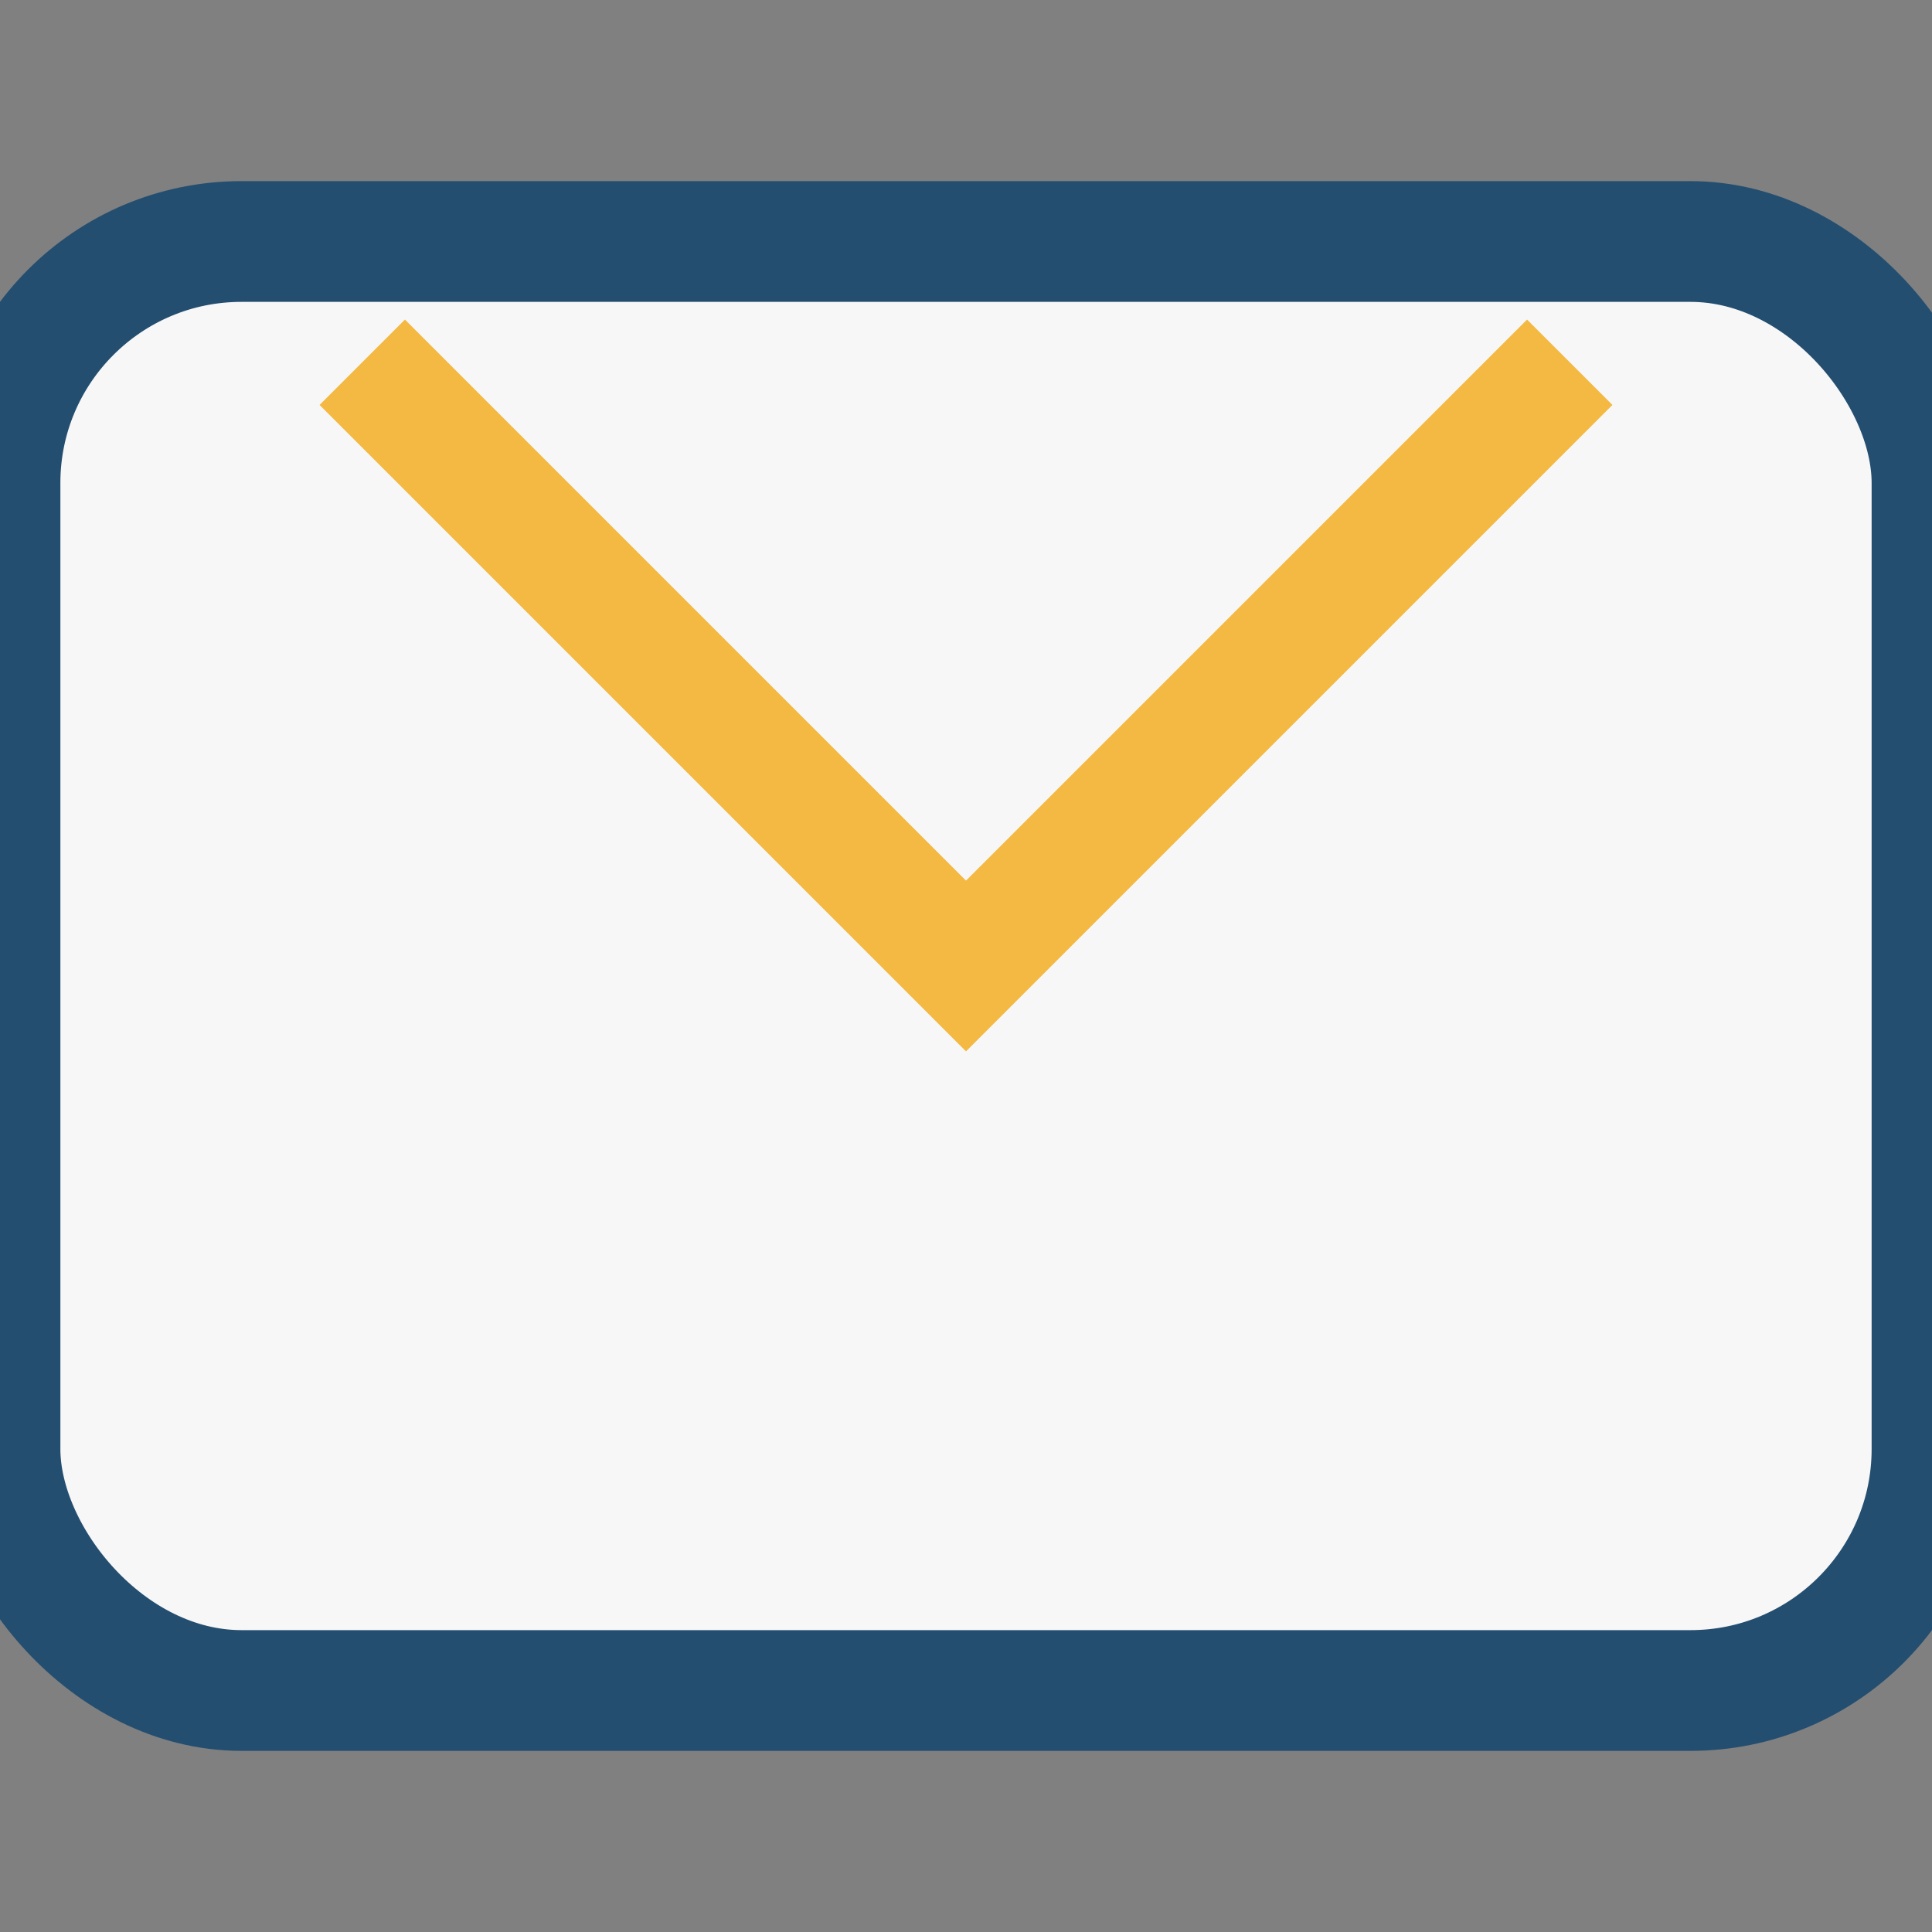
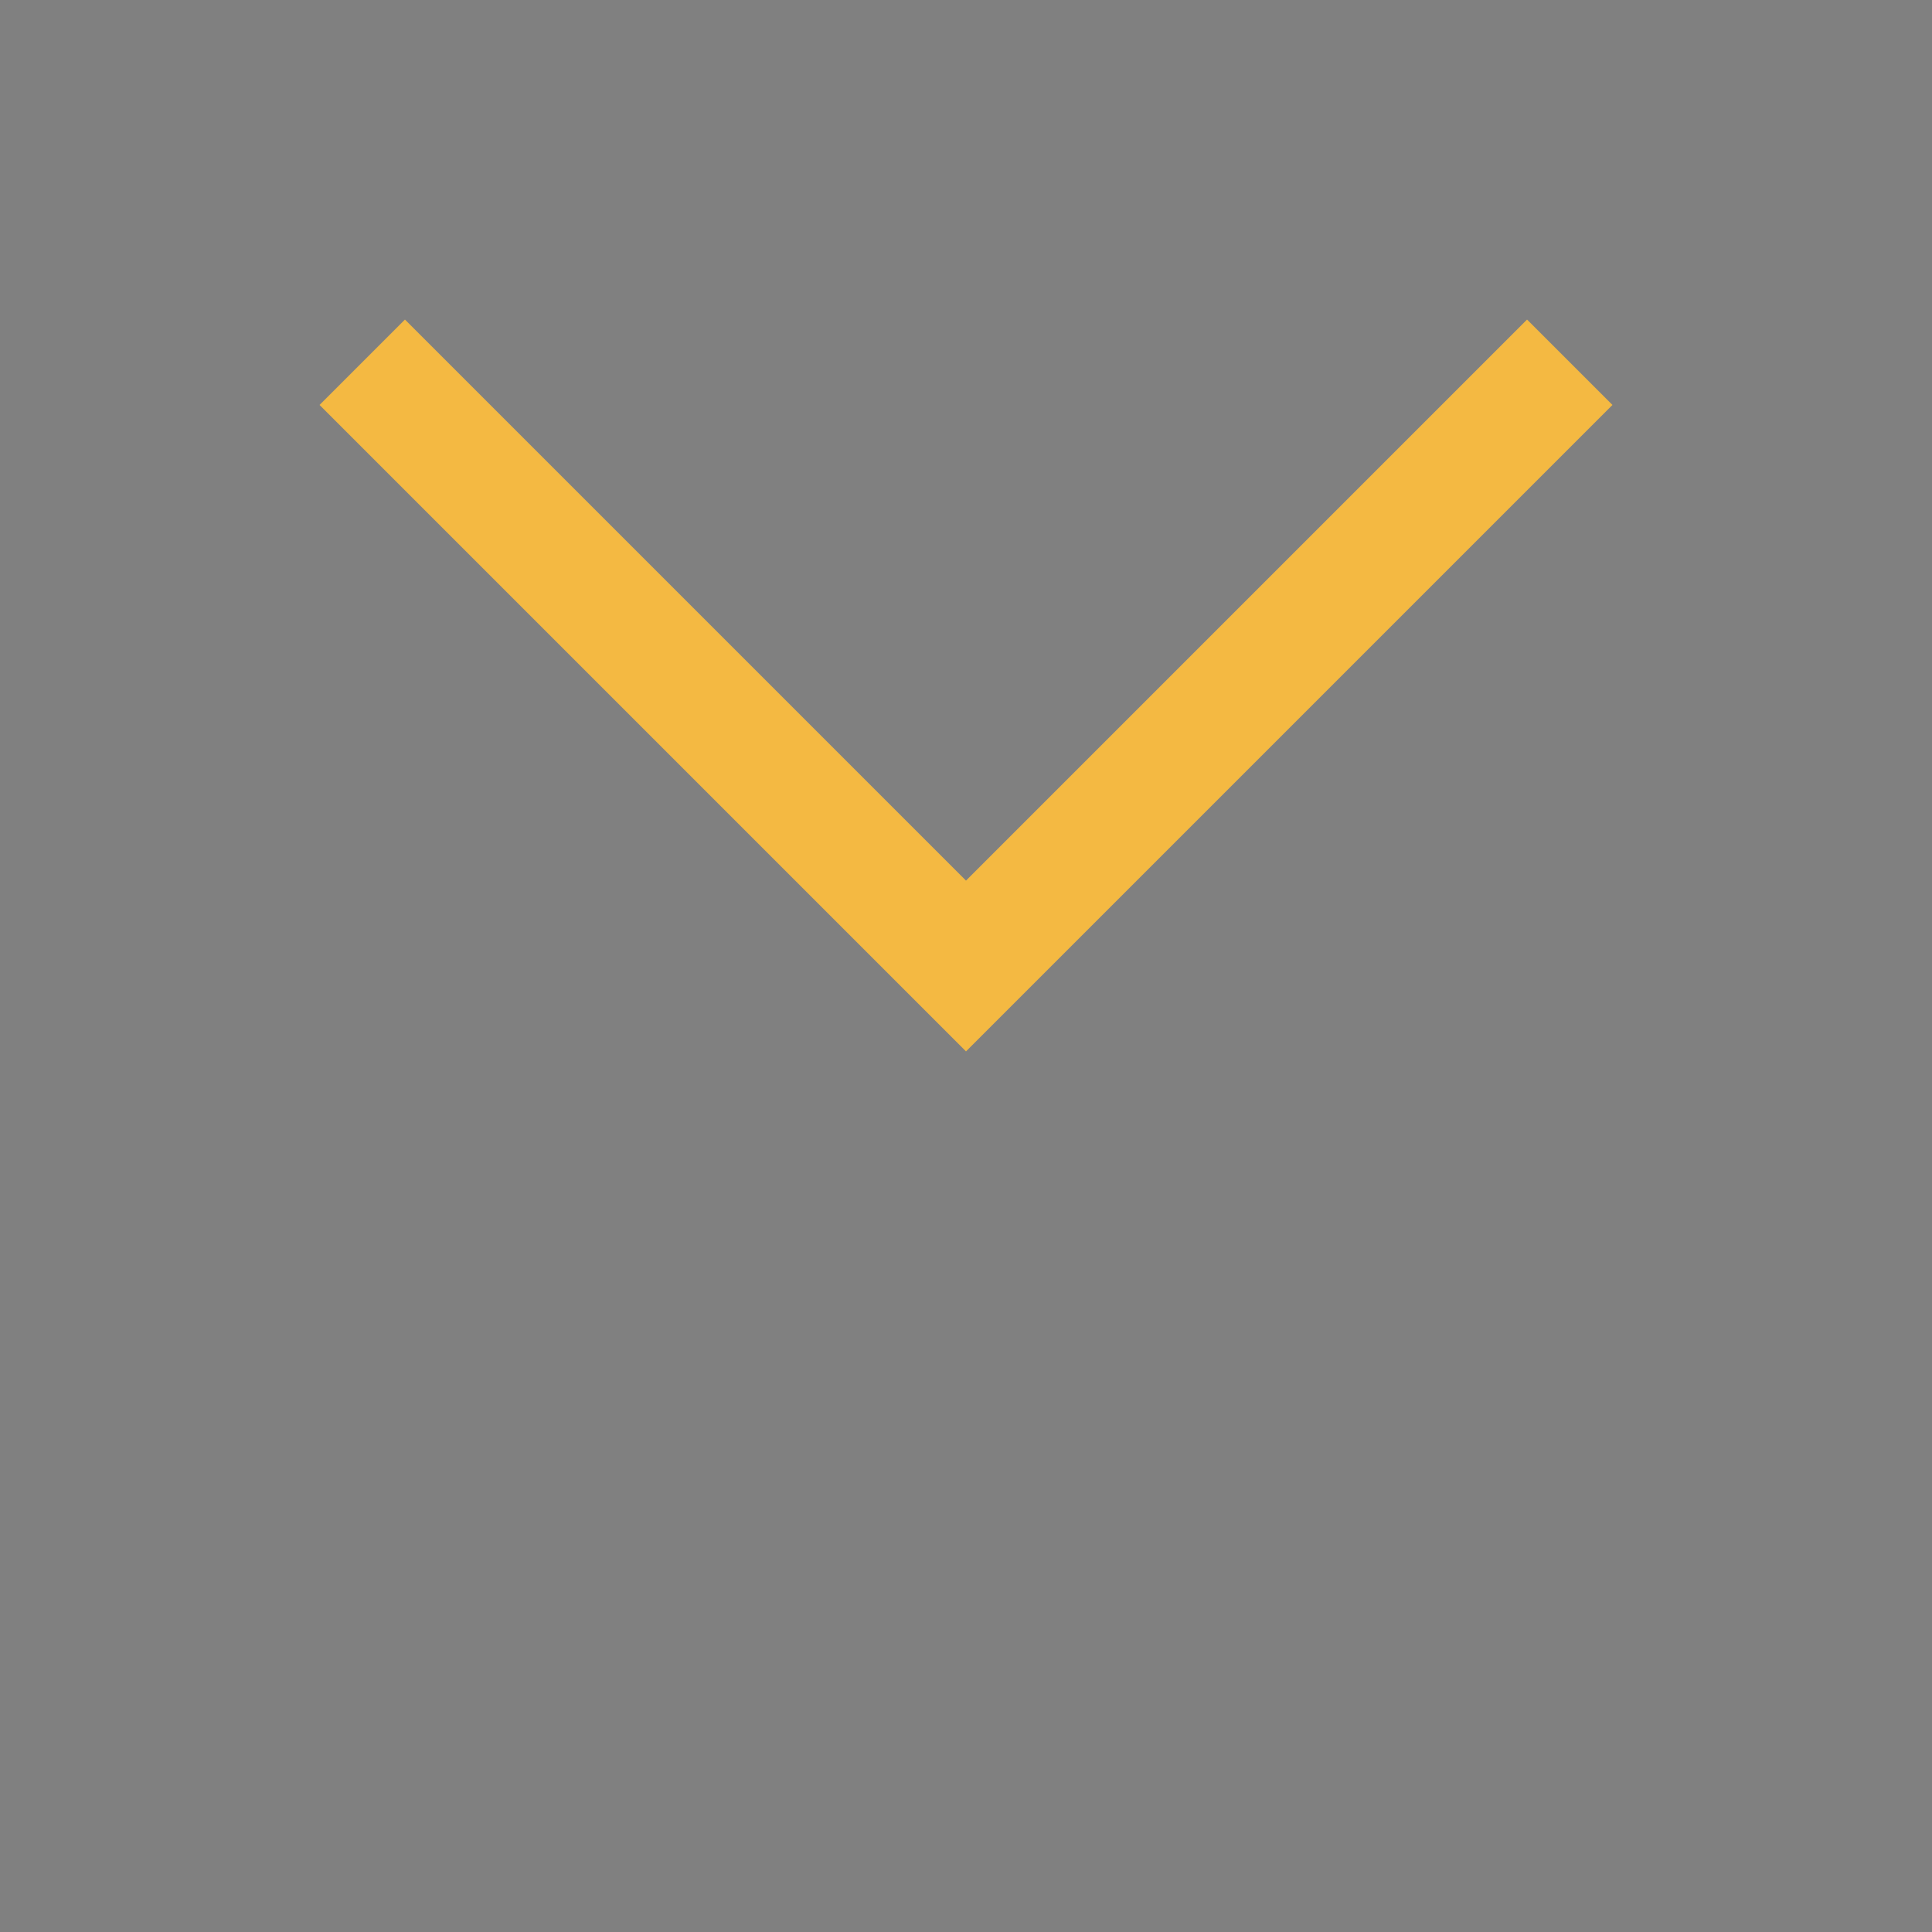
<svg xmlns="http://www.w3.org/2000/svg" width="32" height="32" viewBox="0 0 32 32">
  <rect x="0" y="0" width="32" height="32" fill="#808080" stroke="none" />
-   <rect width="32" height="24" y="4" rx="4" fill="#F7F7F7" stroke="#234E70" stroke-width="2" />
  <path d="M6 6l10 10 10-10" fill="none" stroke="#F4B942" stroke-width="2" />
</svg>